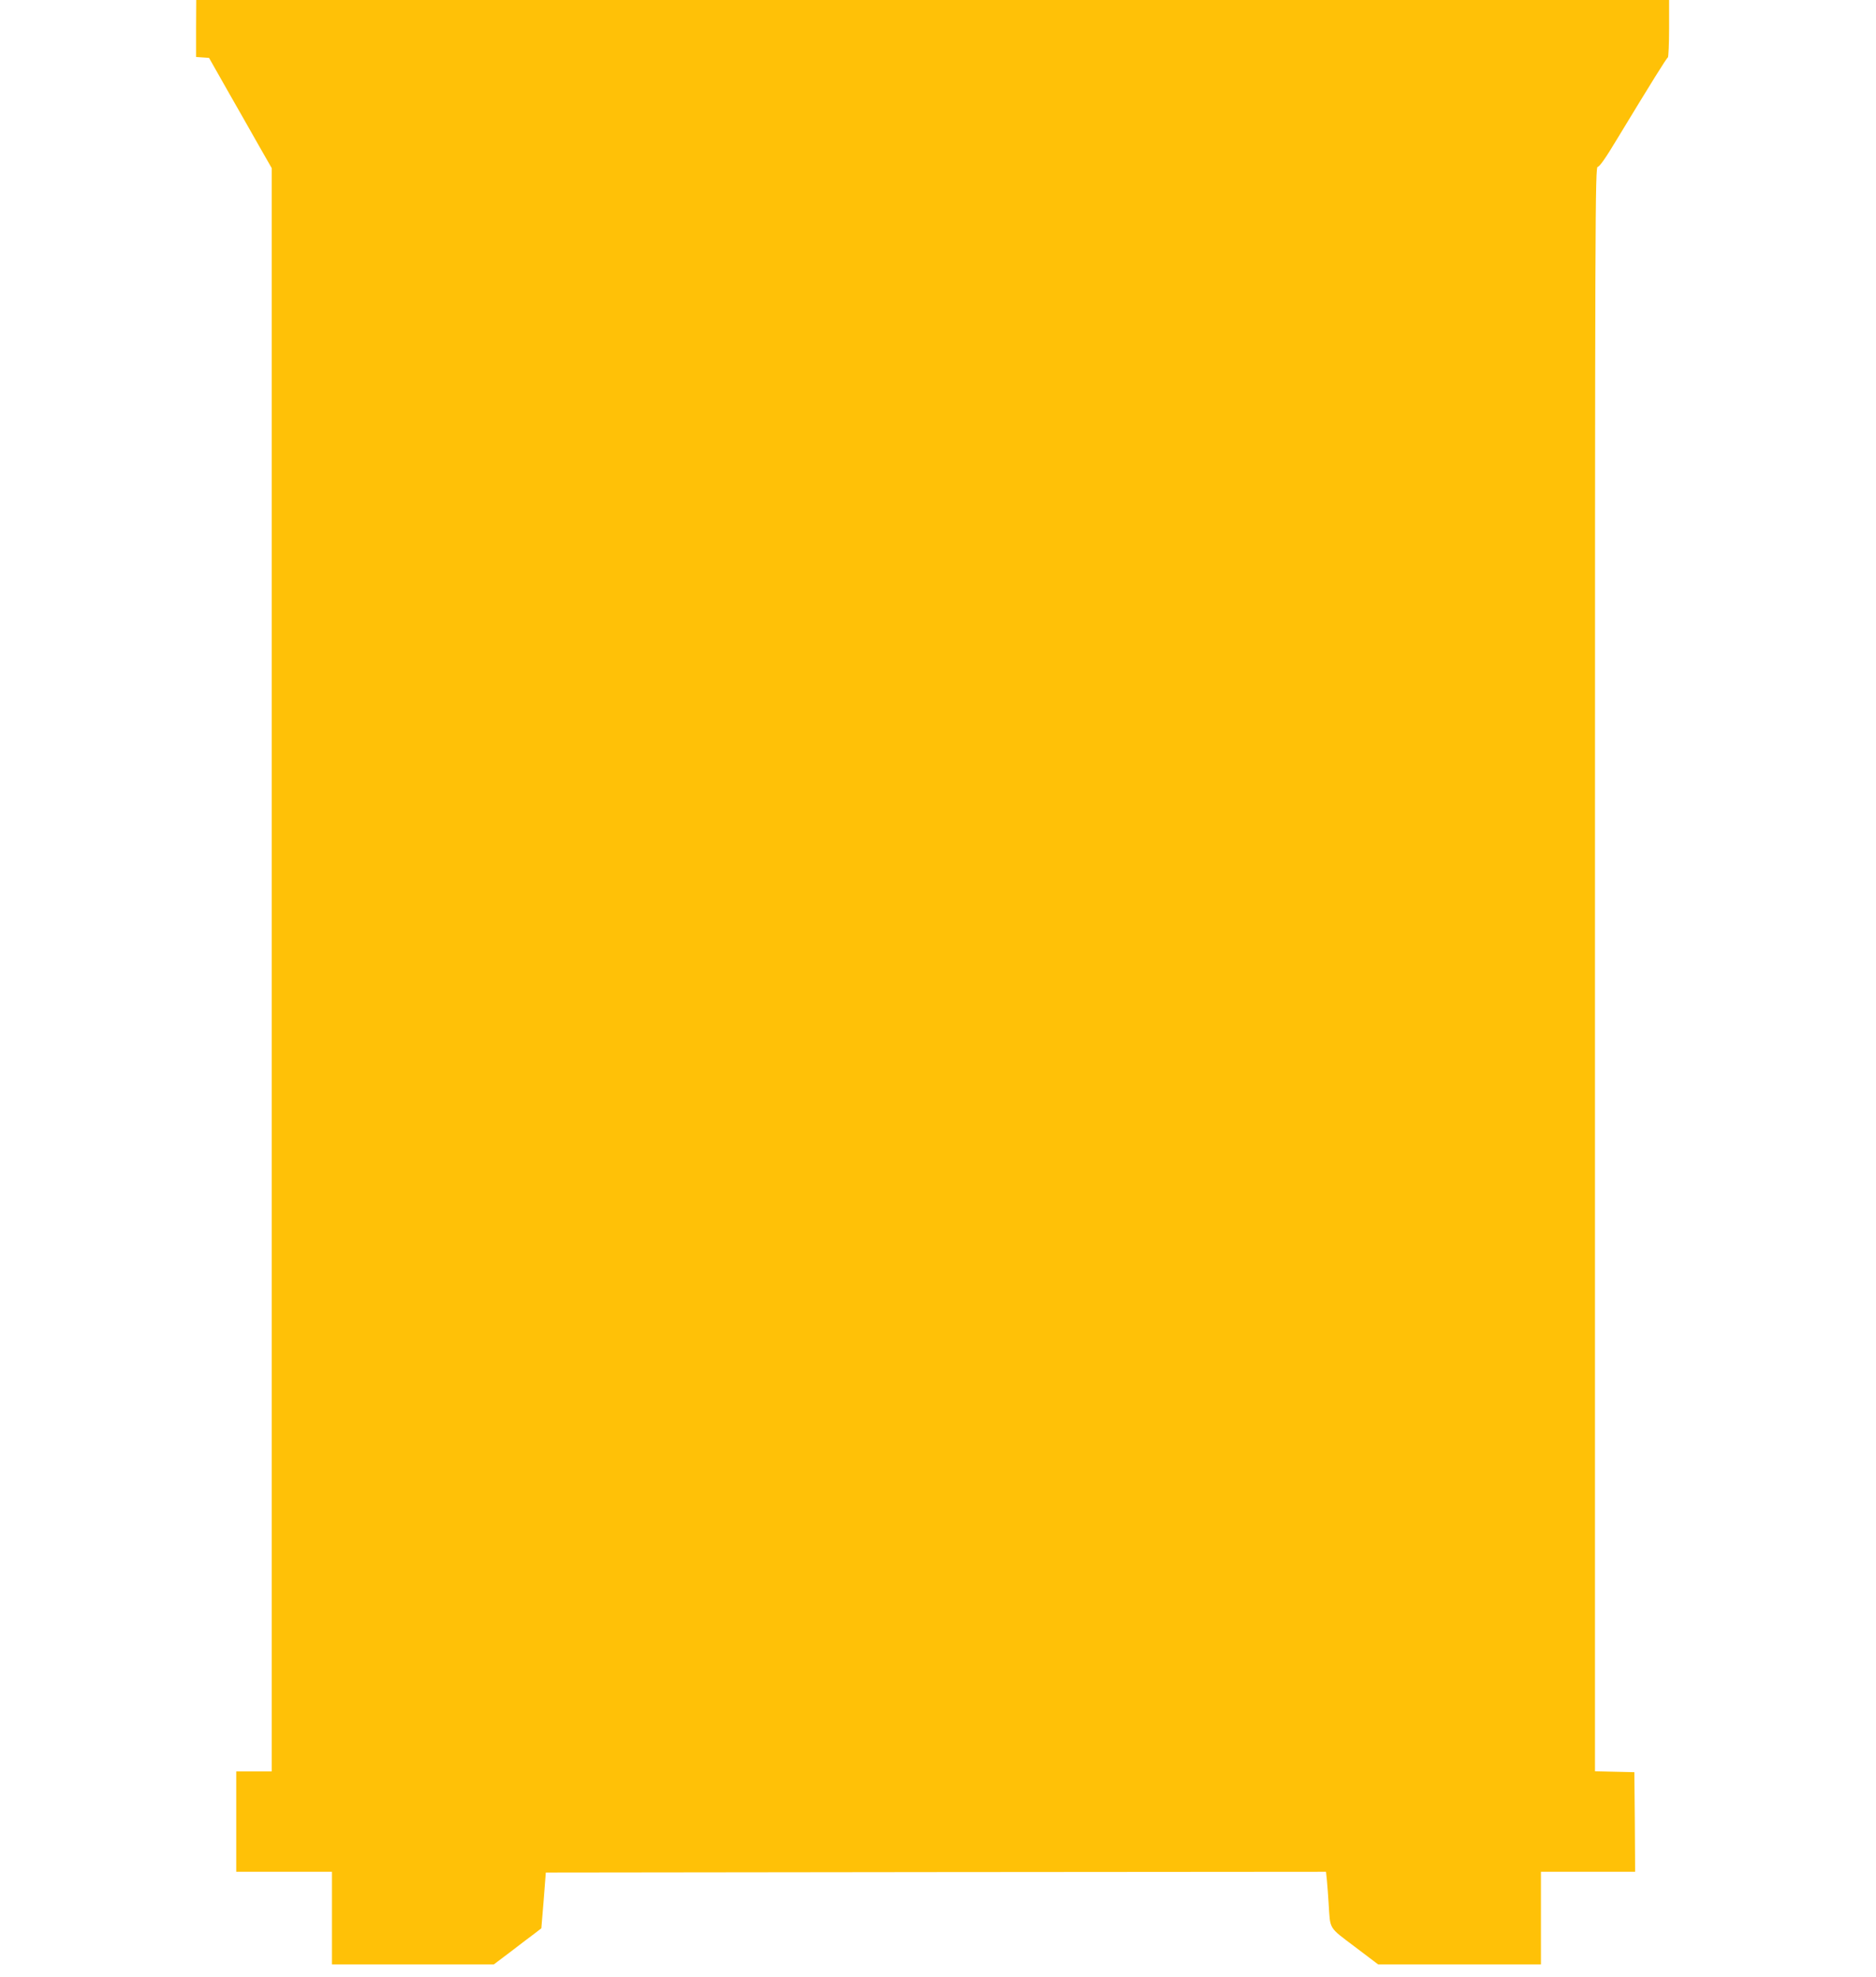
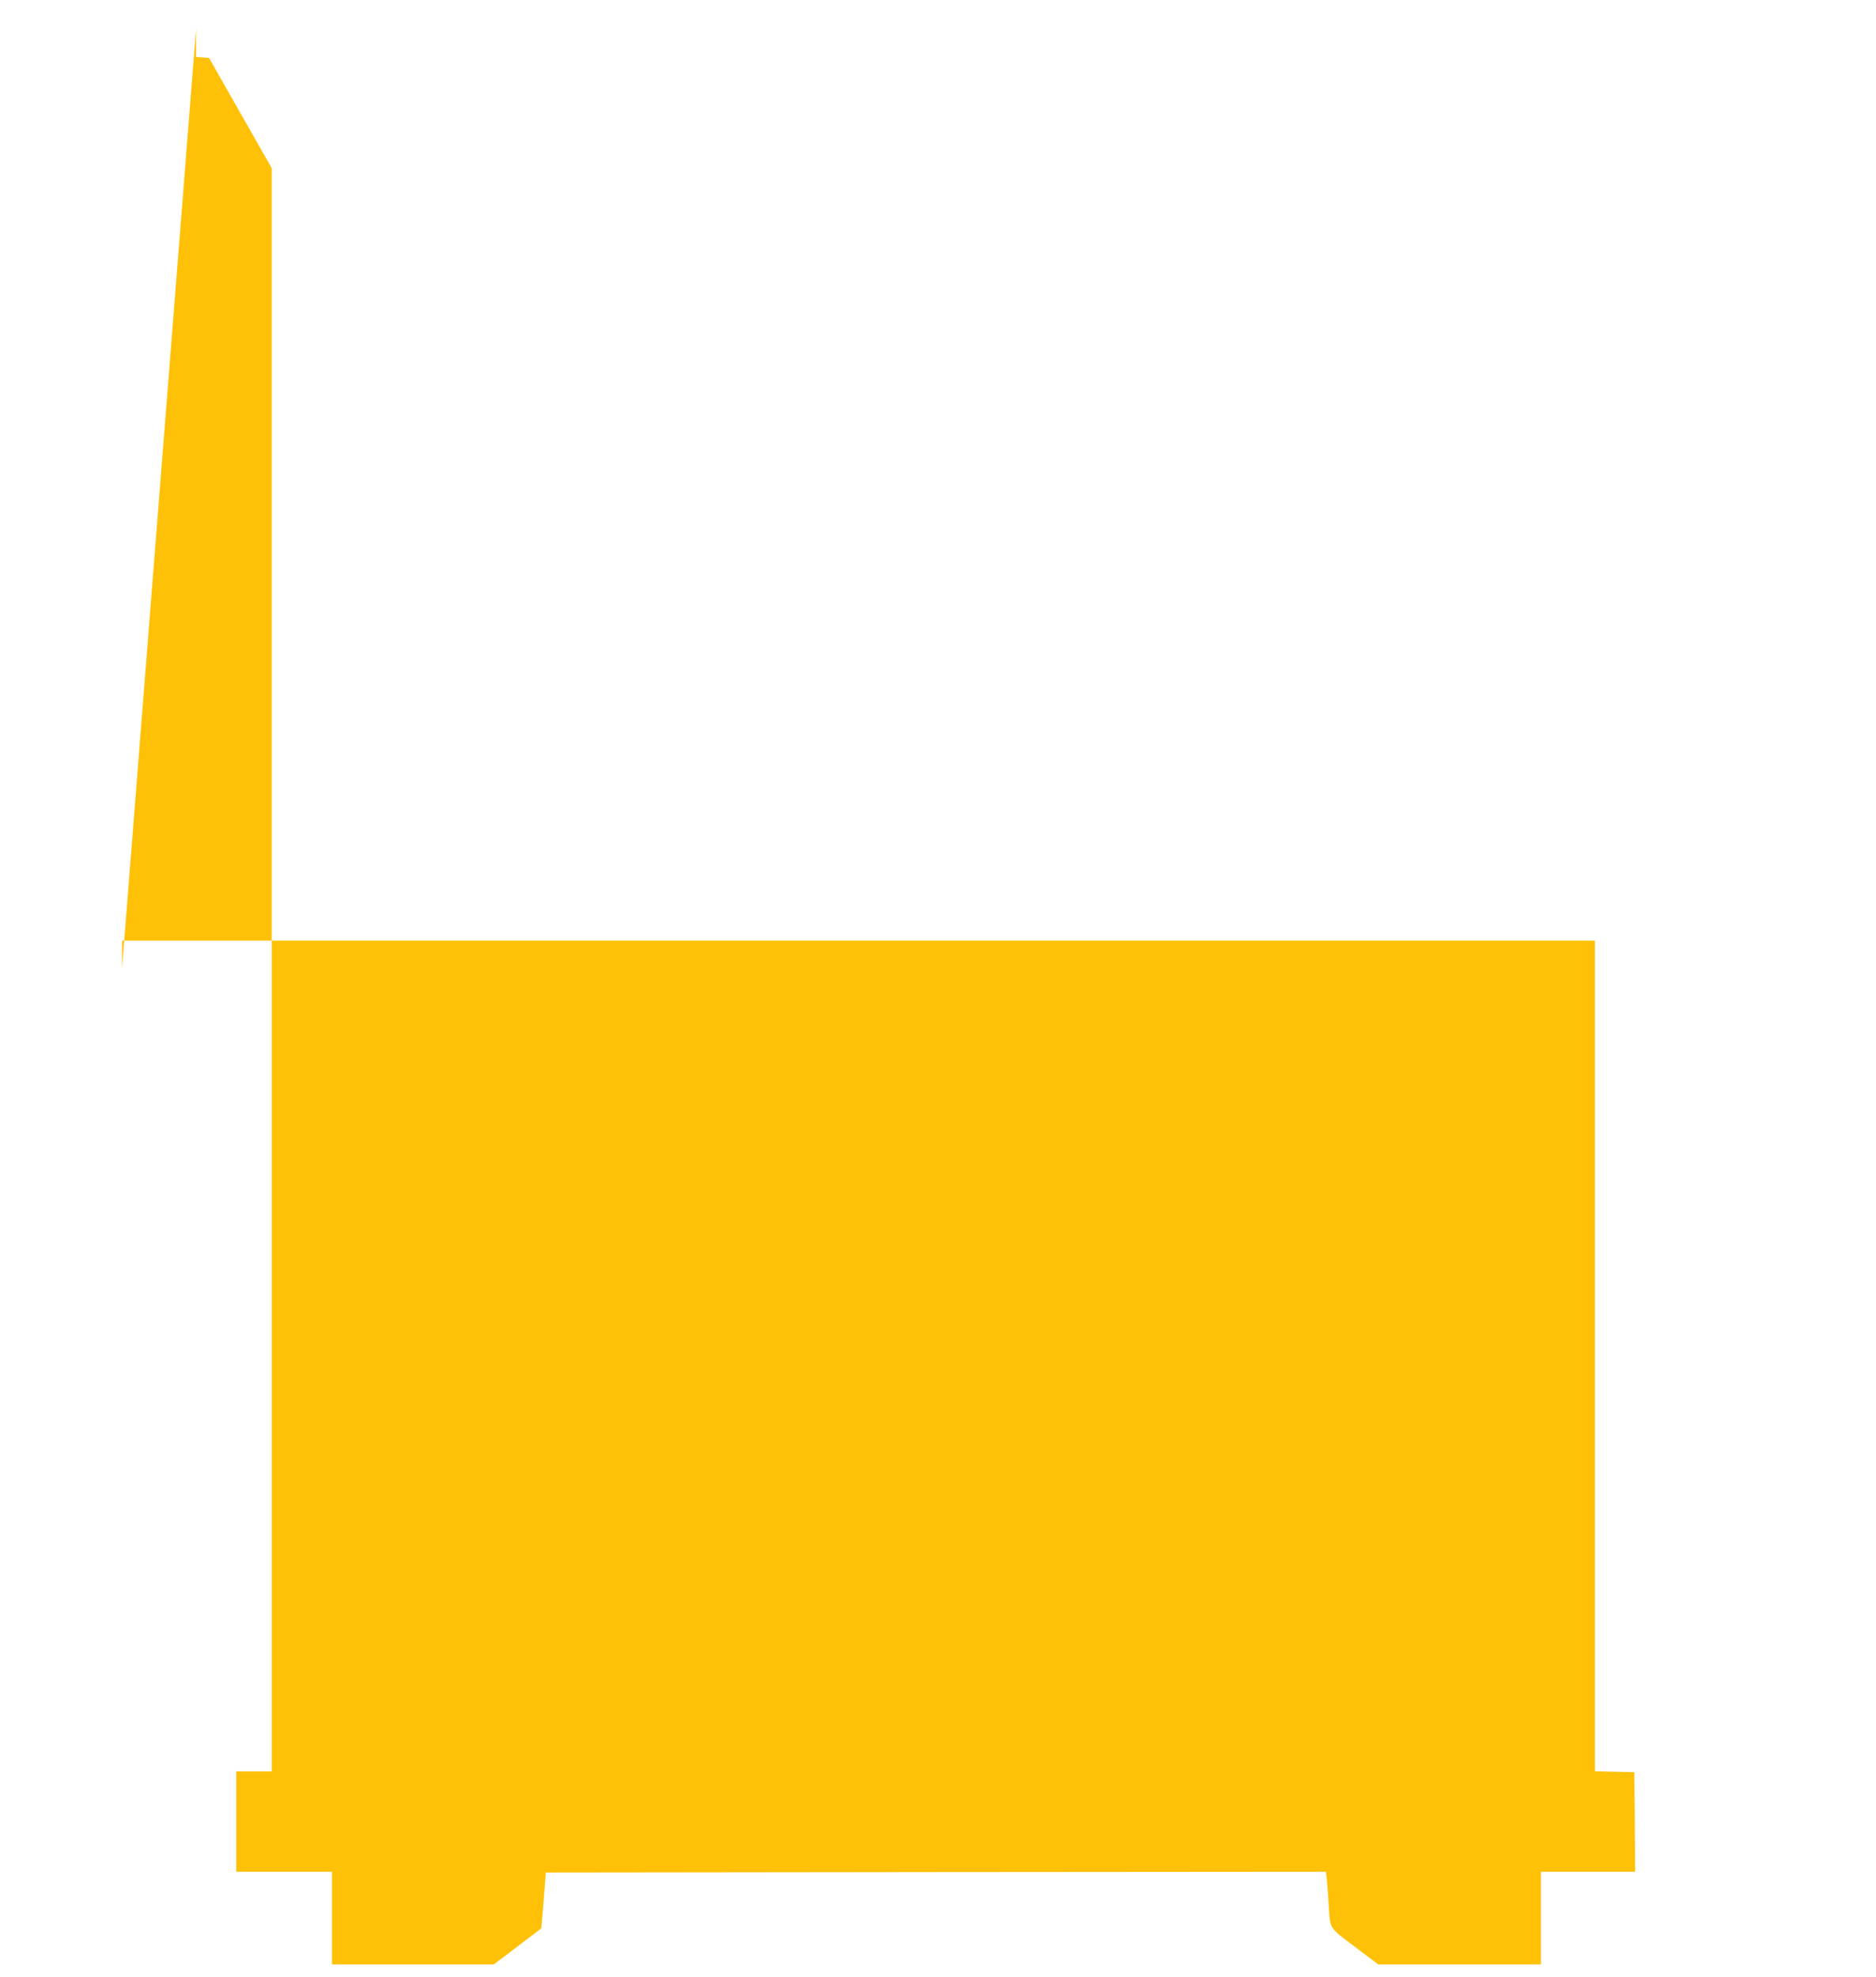
<svg xmlns="http://www.w3.org/2000/svg" version="1.0" width="1215pt" height="1280pt" viewBox="0 0 1215 1280" preserveAspectRatio="xMidYMid meet">
  <g transform="translate(0,1280) scale(0.1,-0.1)" fill="#ffc107" stroke="none">
-     <path d="M1270 12616 l0 -185 42 -3 42 -3 119 -210 c66 -115 157 -276 203 -357 l84 -147 0 -5191 0 -5190 -115 0 -115 0 0 -325 0 -325 310 0 310 0 0 -300 0 -300 524 0 524 0 114 86 c62 48 131 100 154 117 l40 31 15 181 14 180 2527 3 2526 2 6 -57 c3 -32 8 -98 11 -148 11 -172 -3 -150 169 -280 l152 -115 527 0 527 0 0 300 0 300 305 0 305 0 -2 323 -3 322 -127 3 -128 3 0 5194 c0 4941 1 5195 18 5195 11 0 51 56 121 173 225 371 325 532 333 535 4 2 8 87 8 188 l0 184 -4770 0 -4769 0 -1 -184z" />
+     <path d="M1270 12616 l0 -185 42 -3 42 -3 119 -210 c66 -115 157 -276 203 -357 l84 -147 0 -5191 0 -5190 -115 0 -115 0 0 -325 0 -325 310 0 310 0 0 -300 0 -300 524 0 524 0 114 86 c62 48 131 100 154 117 l40 31 15 181 14 180 2527 3 2526 2 6 -57 c3 -32 8 -98 11 -148 11 -172 -3 -150 169 -280 l152 -115 527 0 527 0 0 300 0 300 305 0 305 0 -2 323 -3 322 -127 3 -128 3 0 5194 l0 184 -4770 0 -4769 0 -1 -184z" />
  </g>
</svg>